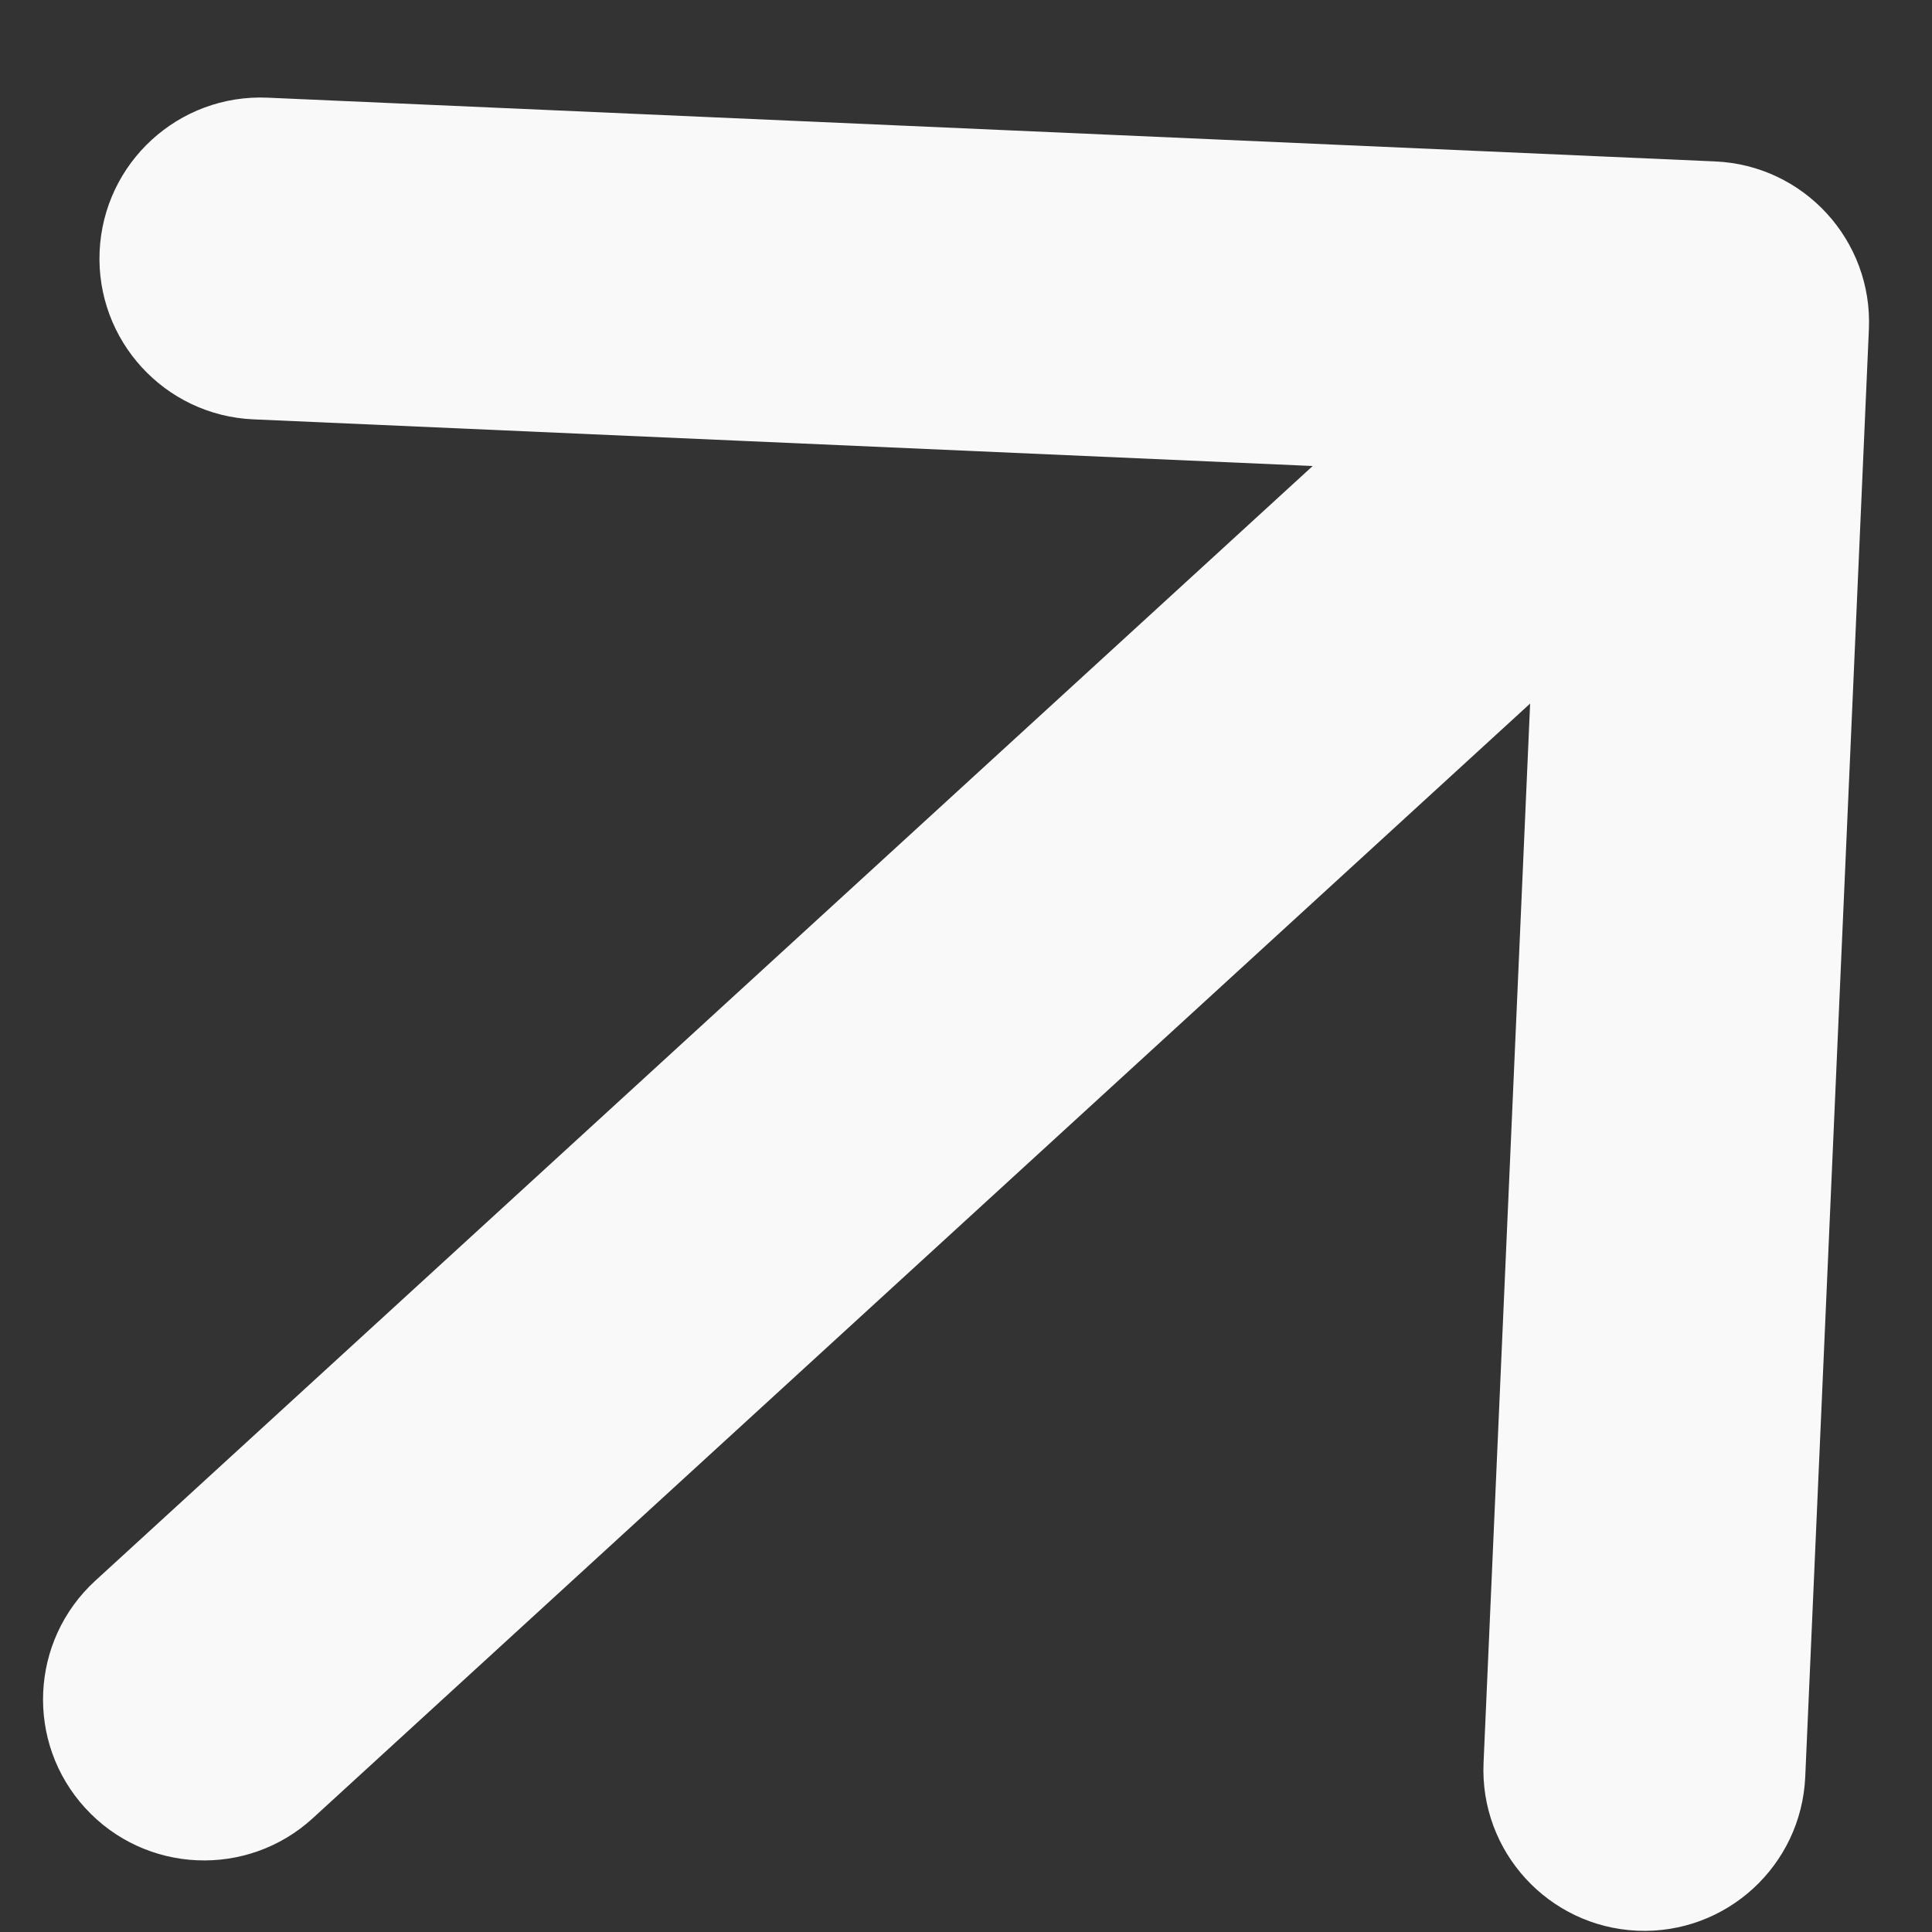
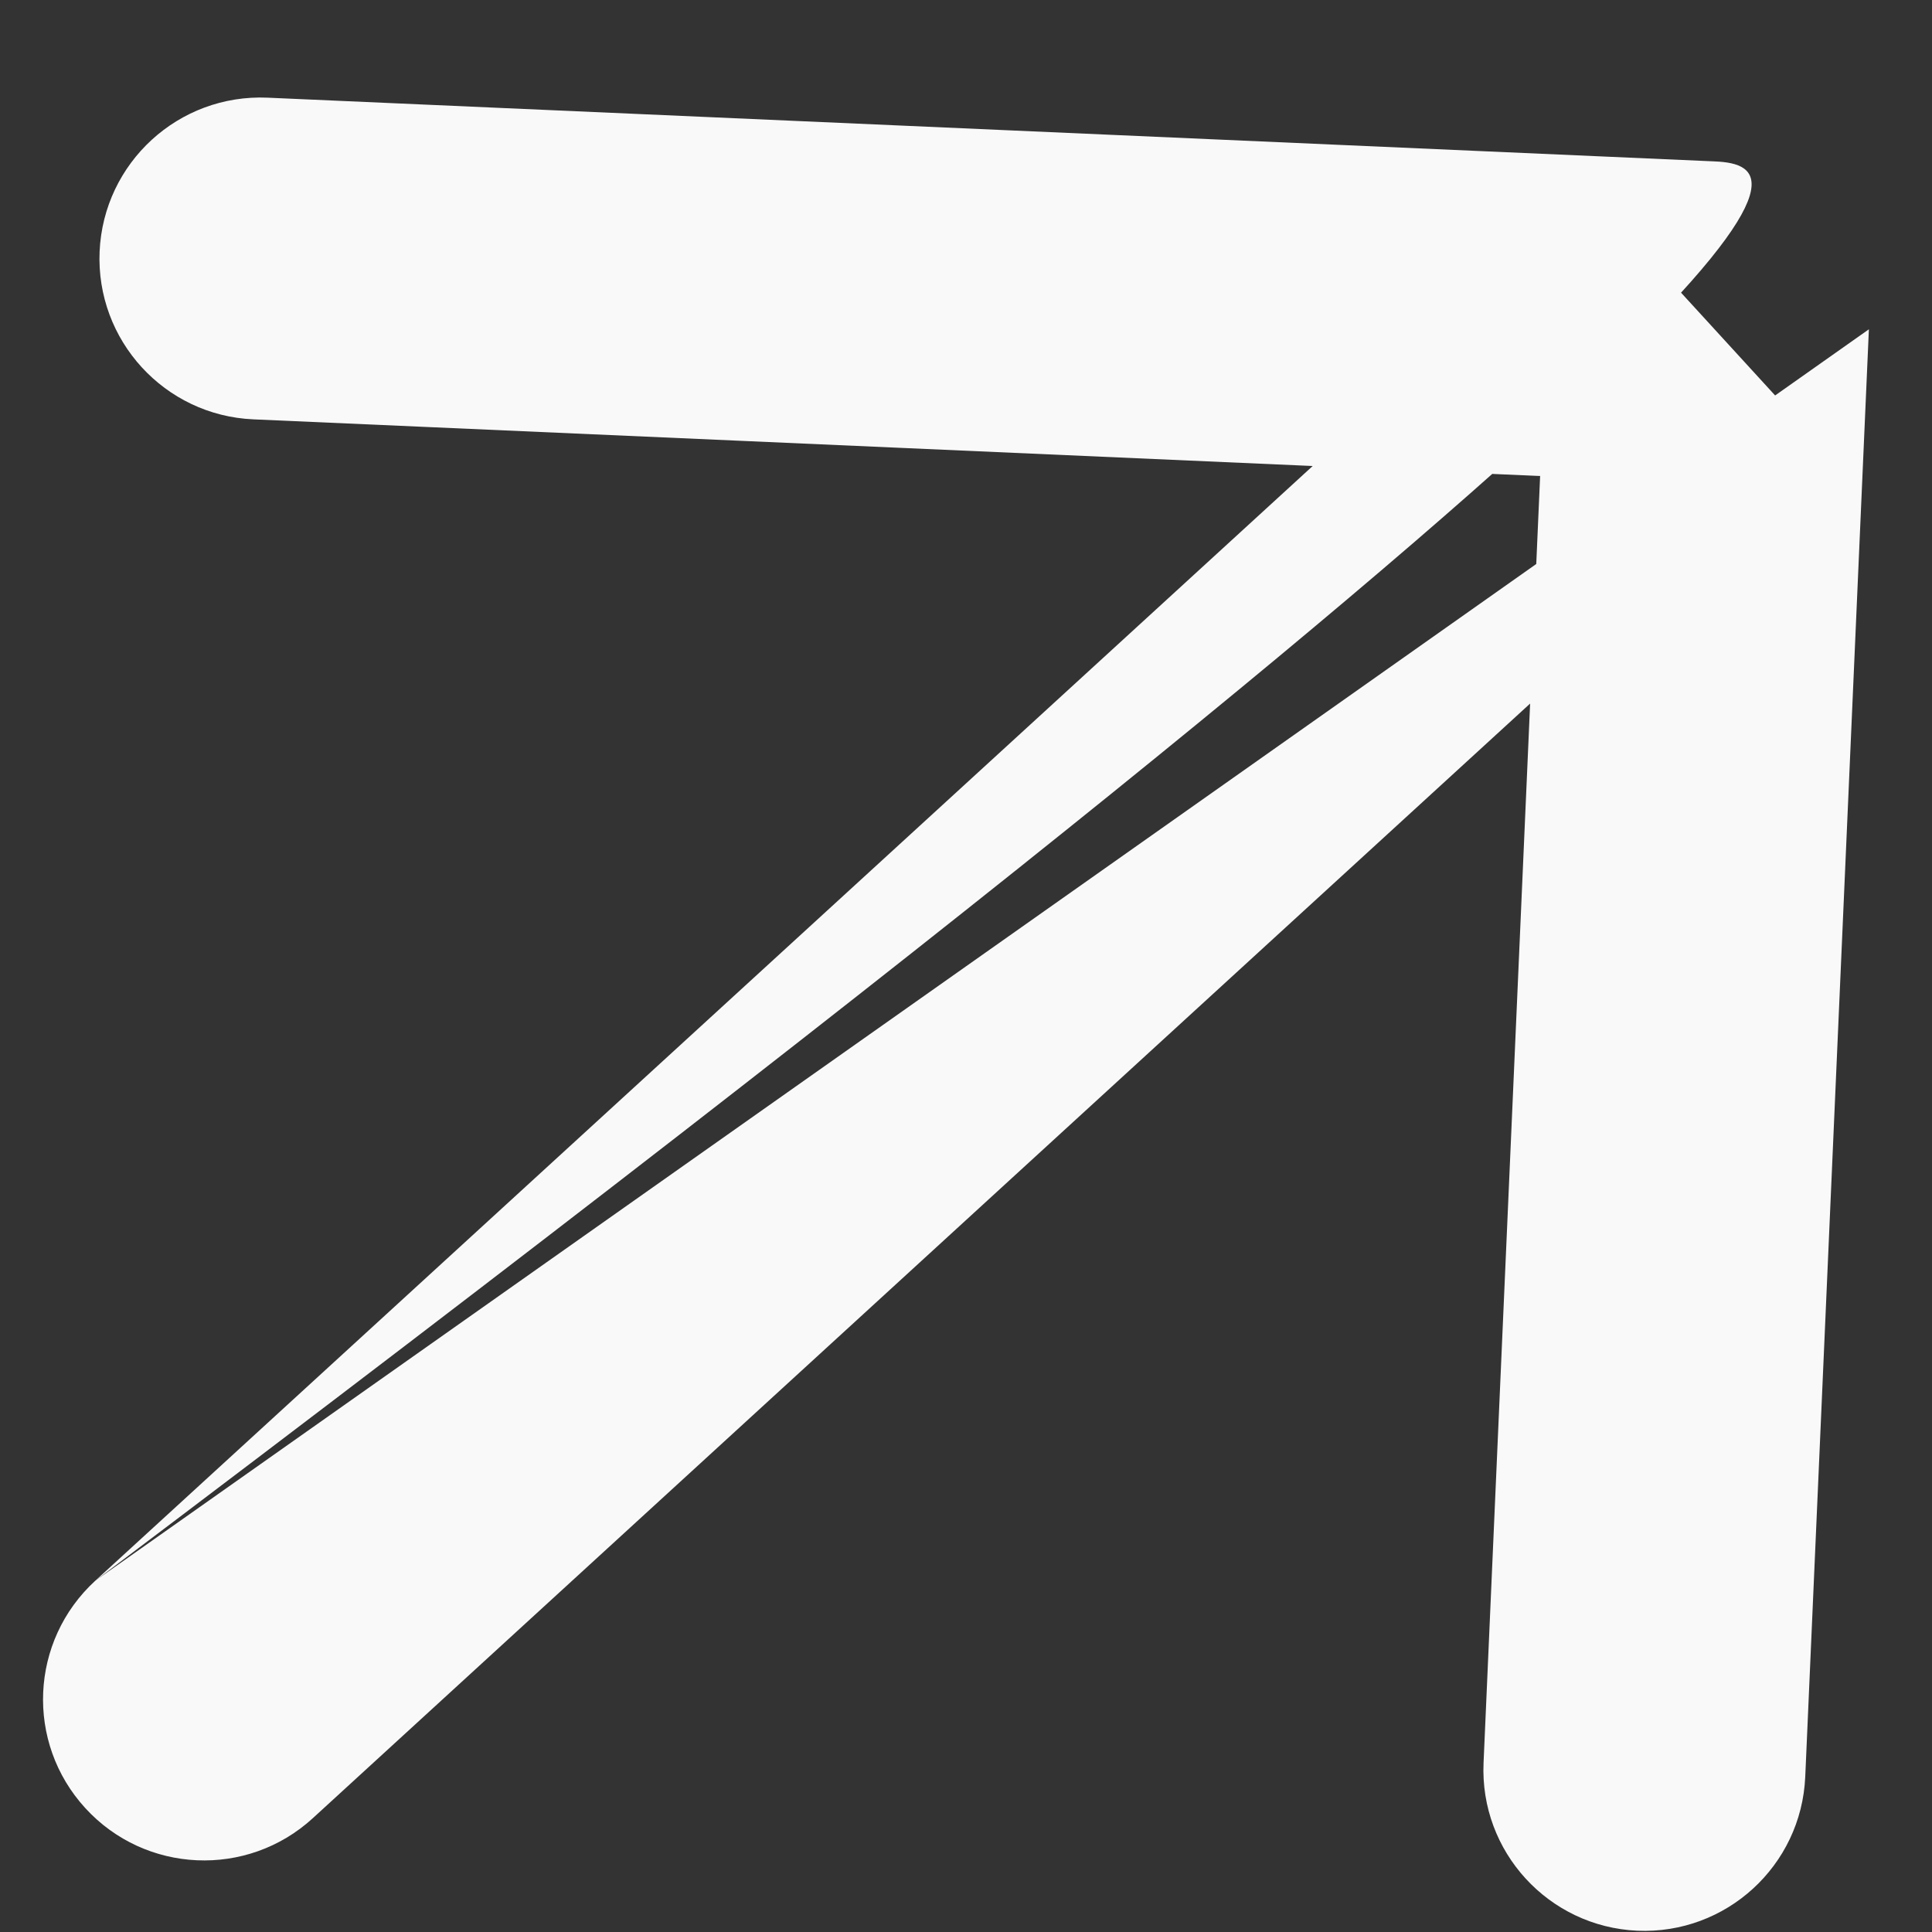
<svg xmlns="http://www.w3.org/2000/svg" width="18" height="18" viewBox="0 0 18 18" fill="none">
  <rect x="0" y="0" width="18" height="18" fill="#333333" stroke="none" />
-   <path d="M0.888 14.727C0.277 15.287 0.235 16.235 0.795 16.846C1.354 17.457 2.303 17.499 2.914 16.94L0.888 14.727ZM17.412 3.068C17.449 2.241 16.808 1.54 15.98 1.504L2.493 0.91C1.665 0.874 0.965 1.515 0.928 2.343C0.892 3.17 1.533 3.871 2.361 3.907L14.349 4.435L13.822 16.423C13.785 17.251 14.427 17.951 15.254 17.988C16.082 18.024 16.782 17.383 16.819 16.555L17.412 3.068ZM1.901 15.834L2.914 16.94L16.927 4.109L15.914 3.002L14.901 1.896L0.888 14.727L1.901 15.834Z" fill="#F9F9F9" />
+   <path d="M0.888 14.727C0.277 15.287 0.235 16.235 0.795 16.846C1.354 17.457 2.303 17.499 2.914 16.94L0.888 14.727ZC17.449 2.241 16.808 1.54 15.98 1.504L2.493 0.91C1.665 0.874 0.965 1.515 0.928 2.343C0.892 3.17 1.533 3.871 2.361 3.907L14.349 4.435L13.822 16.423C13.785 17.251 14.427 17.951 15.254 17.988C16.082 18.024 16.782 17.383 16.819 16.555L17.412 3.068ZM1.901 15.834L2.914 16.94L16.927 4.109L15.914 3.002L14.901 1.896L0.888 14.727L1.901 15.834Z" fill="#F9F9F9" />
</svg>